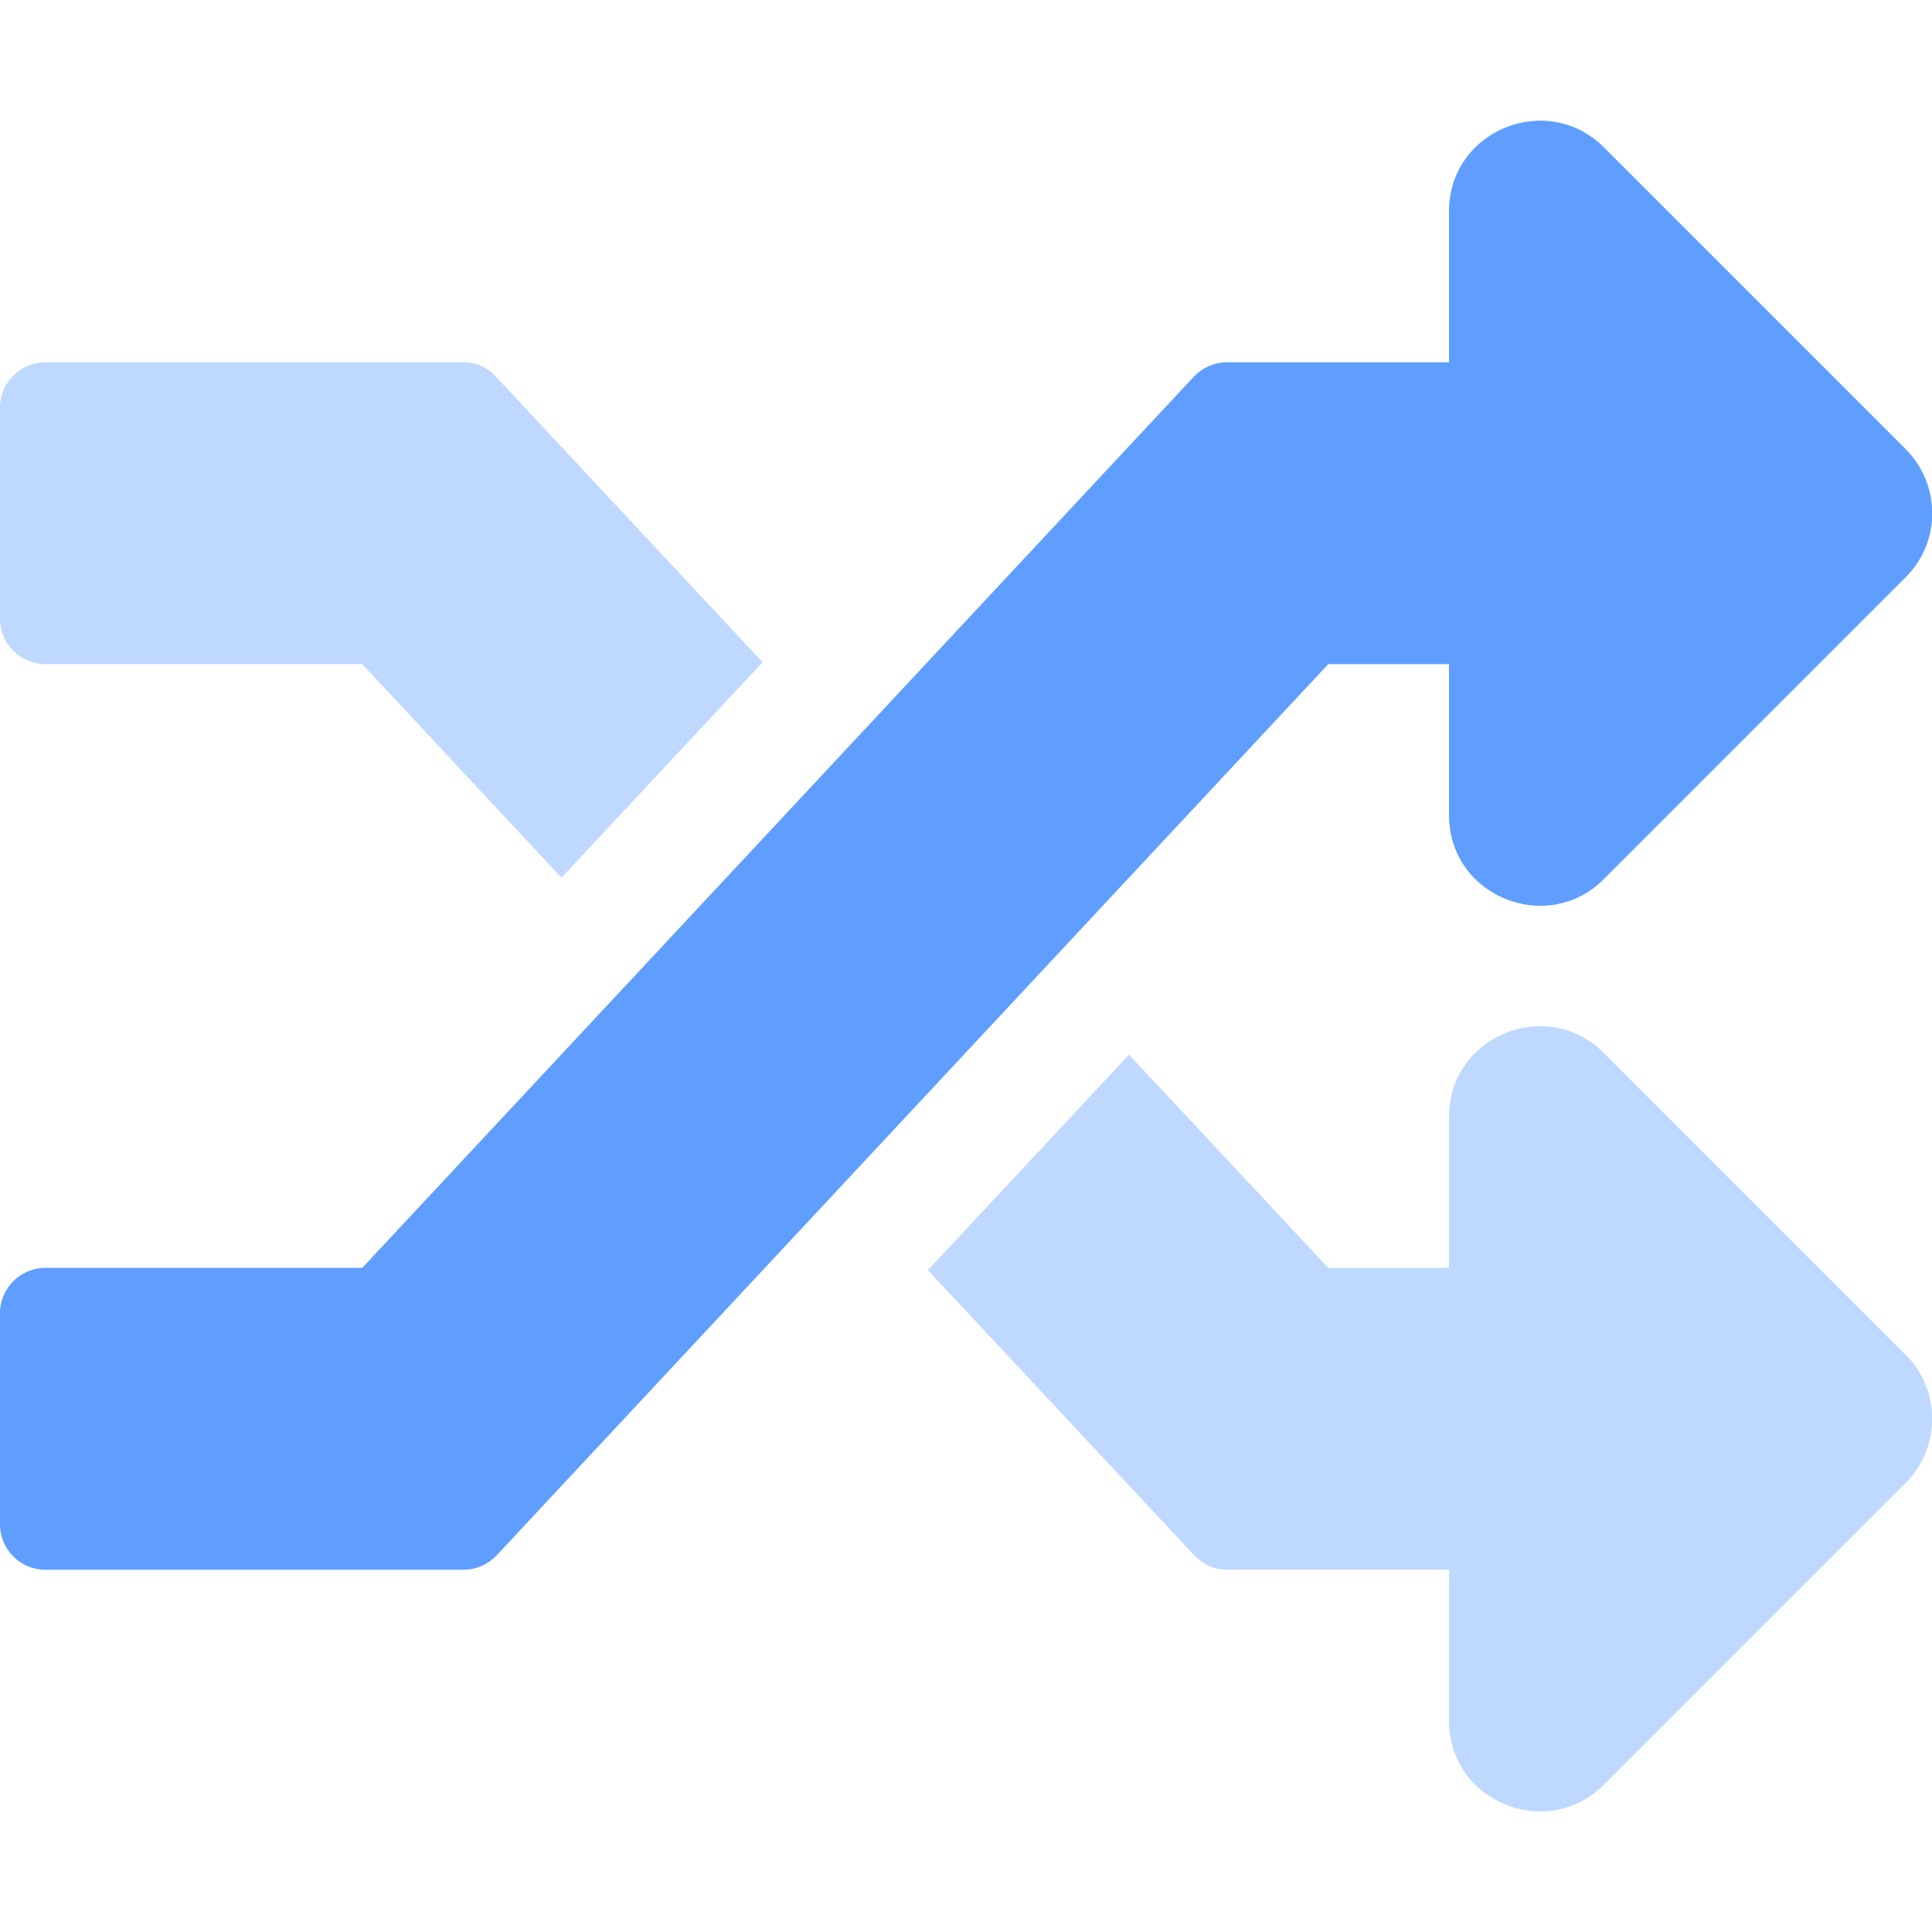
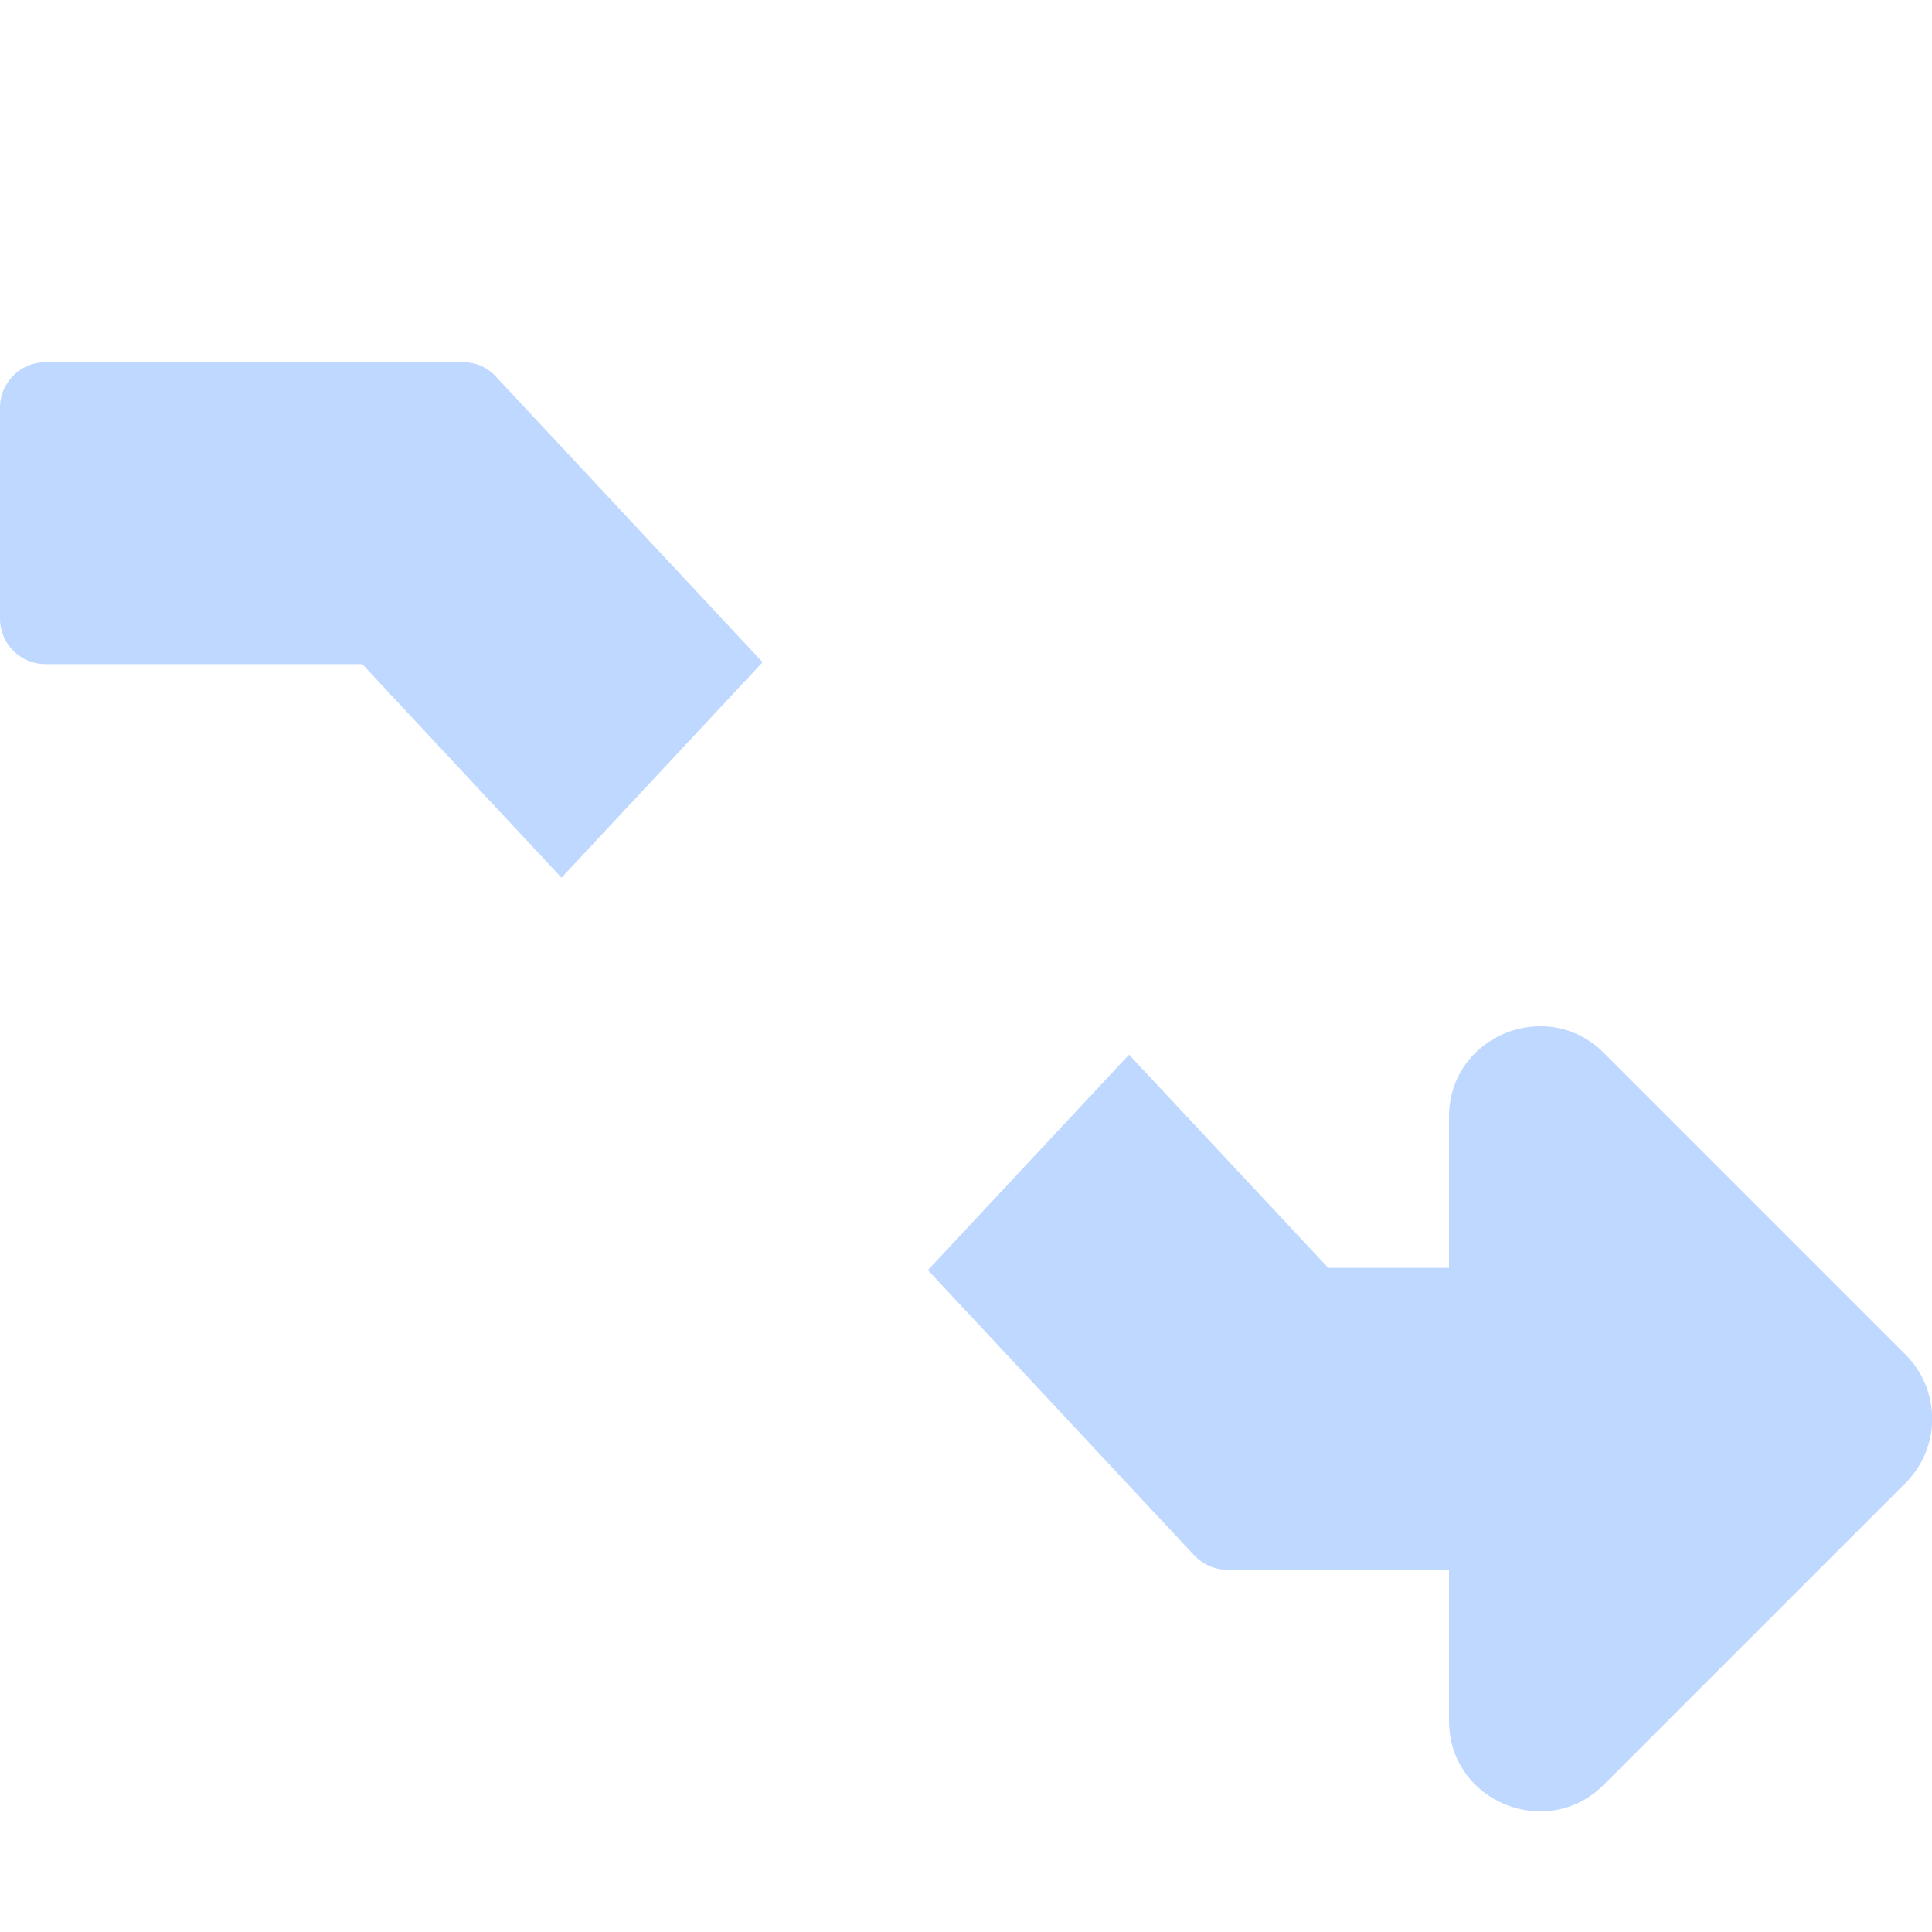
<svg xmlns="http://www.w3.org/2000/svg" version="1.1" id="Layer_1" focusable="false" x="0px" y="0px" viewBox="0 0 512 512" style="enable-background:new 0 0 512 512;" xml:space="preserve">
  <style type="text/css">
	.st0{opacity:0.4;fill:#5F9EFF;enable-background:new    ;}
	.st1{fill:#5F9EFF;}
</style>
  <g>
    <path class="st0" d="M505,359l-80-80c-15-15-41-4.5-41,17v40h-32l-52.8-56.5l-53.3,57.1l70.6,75.6c2.3,2.4,5.4,3.8,8.8,3.8H384v40   c0,21.5,26,32,41,17l80-80C514.4,383.6,514.4,368.4,505,359C505,359,505,359,505,359L505,359z M122.8,96H12c-6.6,0-12,5.4-12,12v56   c0,6.6,5.4,12,12,12h84l52.8,56.6l53.3-57.1l-70.6-75.6C129.3,97.4,126.1,96,122.8,96z" />
-     <path class="st1" d="M505,119c9.4,9.4,9.4,24.6,0.1,33.9c0,0,0,0-0.1,0.1l-80,80c-15,15-41,4.5-41-17v-40h-32L131.6,412.2   c-2.3,2.4-5.4,3.8-8.8,3.8H12c-6.6,0-12-5.4-12-12v-56c0-6.6,5.4-12,12-12h84L316.4,99.8c2.3-2.4,5.5-3.8,8.8-3.8H384V56   c0-21.4,25.9-32,41-17L505,119z" />
  </g>
</svg>